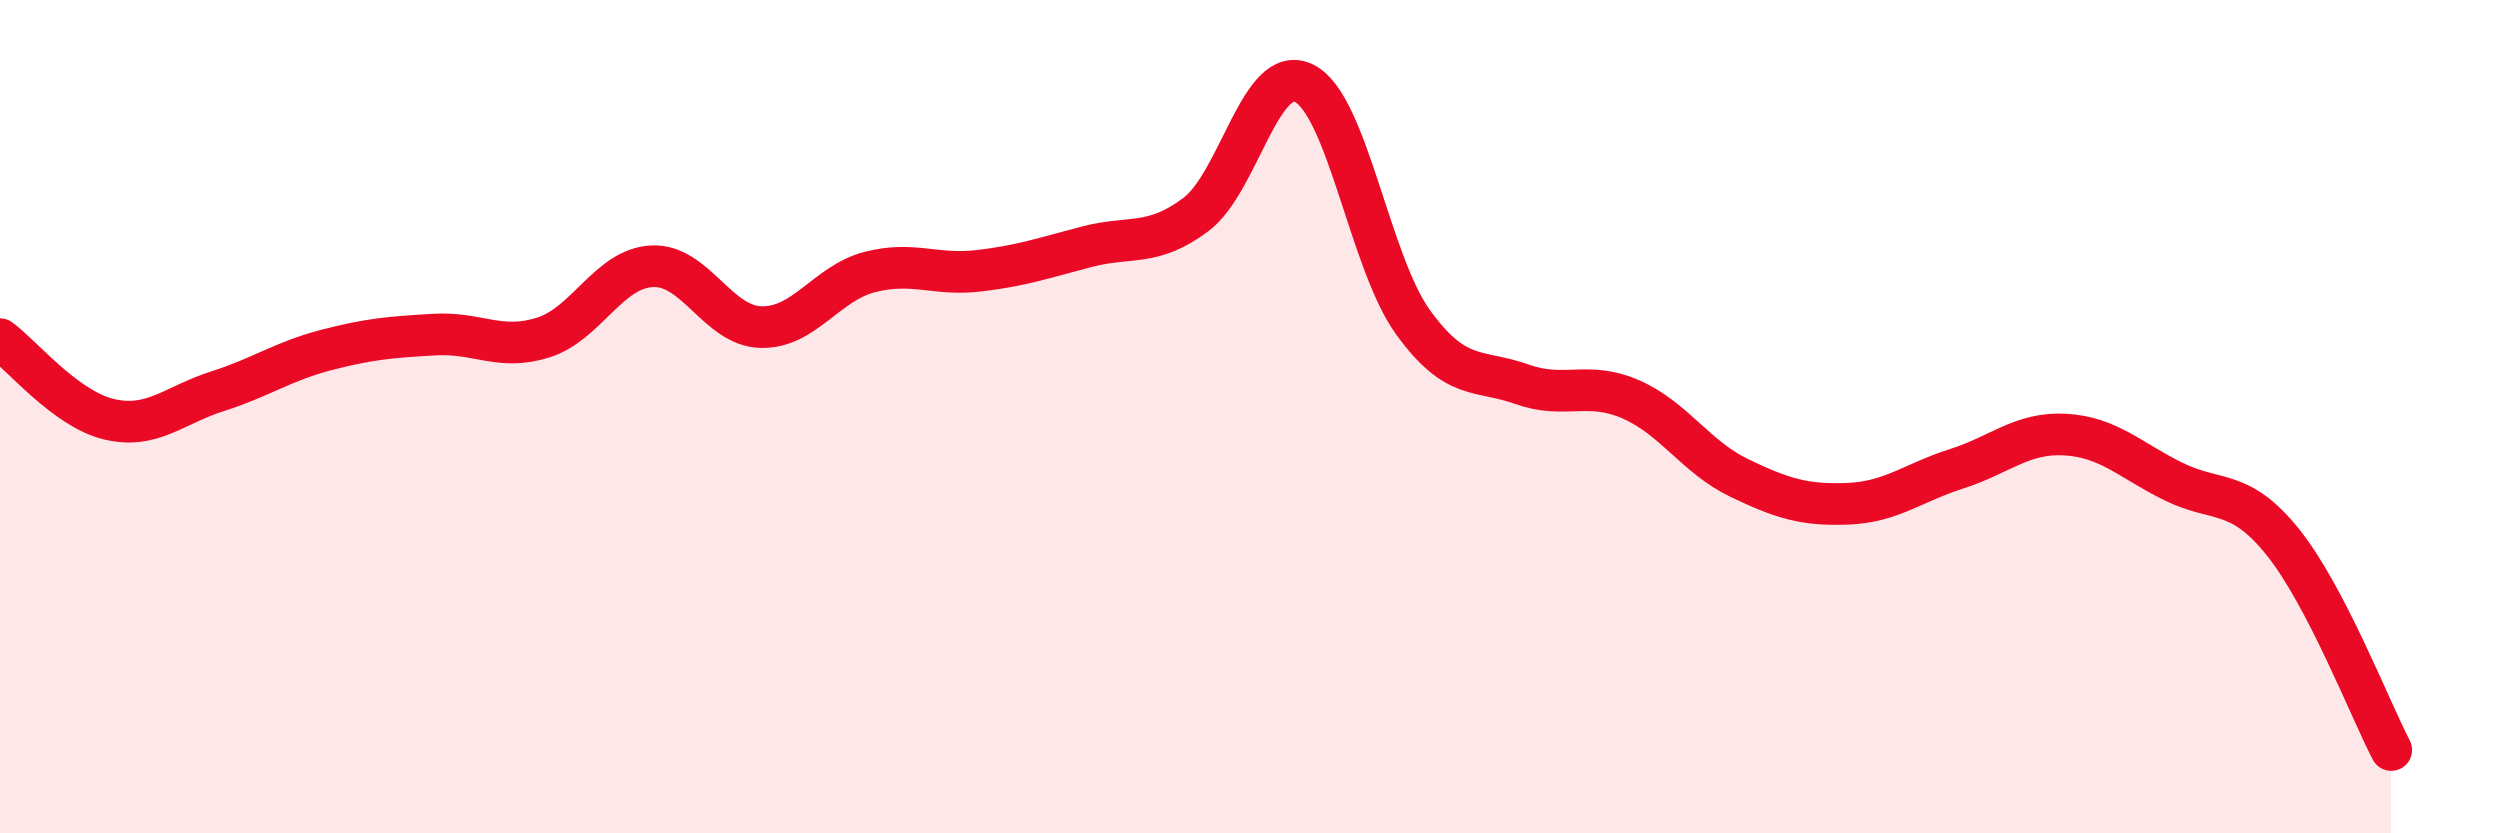
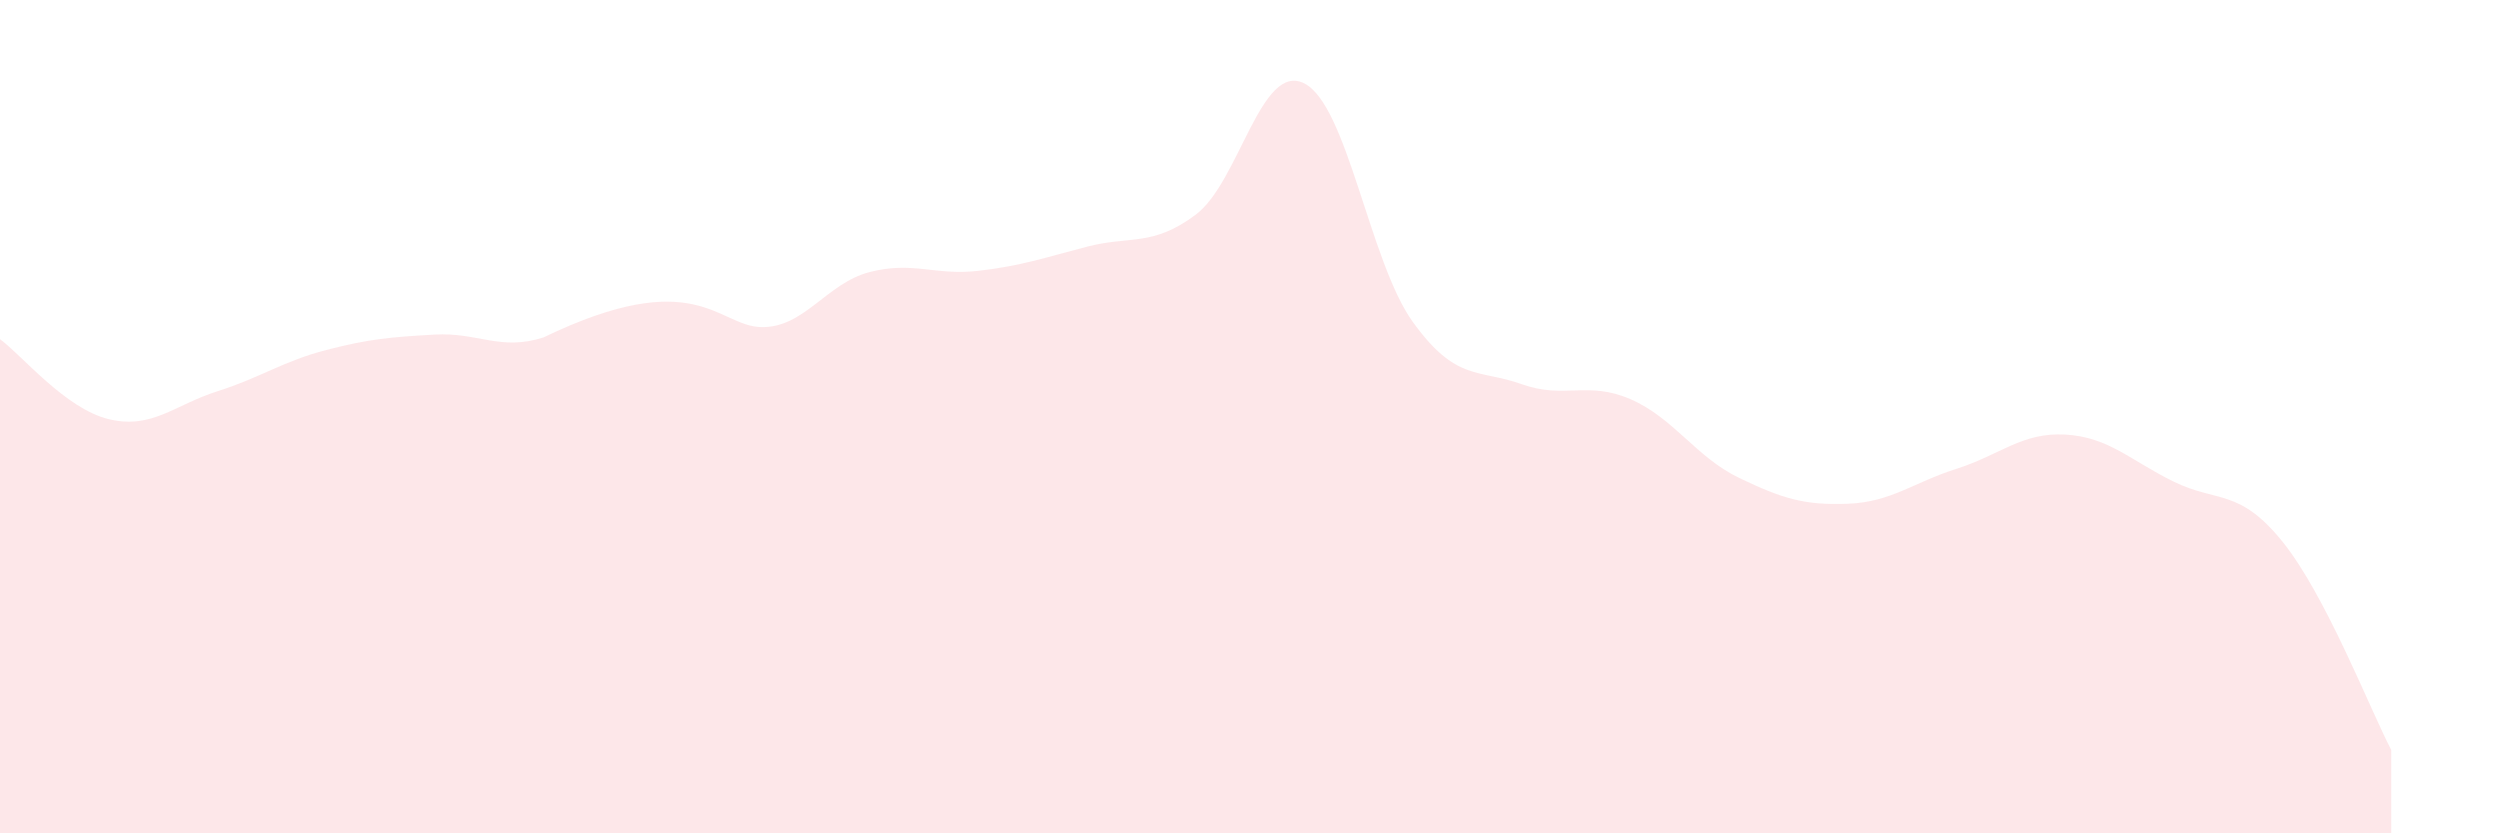
<svg xmlns="http://www.w3.org/2000/svg" width="60" height="20" viewBox="0 0 60 20">
-   <path d="M 0,8.14 C 0.52,8.52 1.57,9.81 2.61,10.06 C 3.65,10.31 4.18,9.72 5.22,9.39 C 6.26,9.06 6.79,8.67 7.83,8.4 C 8.87,8.13 9.39,8.09 10.43,8.03 C 11.47,7.97 12,8.43 13.04,8.1 C 14.08,7.77 14.61,6.44 15.65,6.39 C 16.69,6.34 17.22,7.82 18.26,7.85 C 19.3,7.88 19.83,6.8 20.87,6.53 C 21.91,6.26 22.44,6.62 23.48,6.5 C 24.52,6.38 25.05,6.19 26.09,5.92 C 27.13,5.65 27.66,5.93 28.7,5.15 C 29.74,4.37 30.26,1.48 31.3,2 C 32.34,2.52 32.87,6.29 33.91,7.73 C 34.95,9.17 35.48,8.85 36.52,9.22 C 37.56,9.59 38.09,9.13 39.13,9.58 C 40.17,10.03 40.7,10.97 41.74,11.47 C 42.78,11.97 43.31,12.13 44.35,12.09 C 45.39,12.05 45.92,11.58 46.96,11.25 C 48,10.92 48.53,10.37 49.57,10.43 C 50.61,10.49 51.13,11.05 52.17,11.56 C 53.21,12.07 53.74,11.71 54.78,13 C 55.82,14.29 56.87,17 57.39,18L57.39 20L0 20Z" fill="#EB0A25" opacity="0.1" stroke-linecap="round" stroke-linejoin="round" />
-   <path d="M 0,8.14 C 0.52,8.52 1.57,9.81 2.61,10.06 C 3.65,10.31 4.18,9.72 5.22,9.39 C 6.26,9.06 6.79,8.67 7.83,8.4 C 8.87,8.13 9.39,8.09 10.43,8.03 C 11.47,7.97 12,8.43 13.04,8.1 C 14.08,7.77 14.61,6.44 15.65,6.39 C 16.69,6.34 17.22,7.82 18.26,7.85 C 19.3,7.88 19.83,6.8 20.87,6.53 C 21.91,6.26 22.44,6.62 23.48,6.5 C 24.52,6.38 25.05,6.19 26.09,5.92 C 27.13,5.65 27.66,5.93 28.7,5.15 C 29.74,4.37 30.26,1.48 31.3,2 C 32.34,2.52 32.87,6.29 33.91,7.73 C 34.95,9.17 35.48,8.85 36.52,9.22 C 37.56,9.59 38.09,9.13 39.13,9.58 C 40.17,10.03 40.7,10.97 41.74,11.47 C 42.78,11.97 43.31,12.13 44.35,12.09 C 45.39,12.05 45.92,11.58 46.96,11.25 C 48,10.92 48.53,10.37 49.57,10.43 C 50.61,10.49 51.13,11.05 52.17,11.56 C 53.21,12.07 53.74,11.71 54.78,13 C 55.82,14.29 56.87,17 57.39,18" stroke="#EB0A25" stroke-width="1" fill="none" stroke-linecap="round" stroke-linejoin="round" />
+   <path d="M 0,8.14 C 0.52,8.52 1.57,9.81 2.61,10.06 C 3.65,10.31 4.18,9.72 5.22,9.39 C 6.26,9.06 6.79,8.67 7.83,8.4 C 8.87,8.13 9.39,8.09 10.43,8.03 C 11.47,7.97 12,8.43 13.04,8.1 C 16.69,6.34 17.22,7.82 18.26,7.85 C 19.3,7.88 19.83,6.8 20.87,6.53 C 21.91,6.26 22.44,6.62 23.48,6.5 C 24.52,6.38 25.05,6.19 26.09,5.92 C 27.13,5.65 27.66,5.93 28.7,5.15 C 29.74,4.37 30.26,1.48 31.3,2 C 32.34,2.52 32.87,6.29 33.91,7.73 C 34.95,9.17 35.48,8.85 36.52,9.22 C 37.56,9.59 38.09,9.13 39.13,9.58 C 40.17,10.03 40.7,10.97 41.74,11.47 C 42.78,11.97 43.31,12.13 44.35,12.09 C 45.39,12.05 45.92,11.58 46.96,11.25 C 48,10.92 48.53,10.37 49.57,10.43 C 50.61,10.49 51.13,11.05 52.17,11.56 C 53.21,12.07 53.74,11.71 54.78,13 C 55.82,14.29 56.87,17 57.39,18L57.39 20L0 20Z" fill="#EB0A25" opacity="0.1" stroke-linecap="round" stroke-linejoin="round" />
</svg>